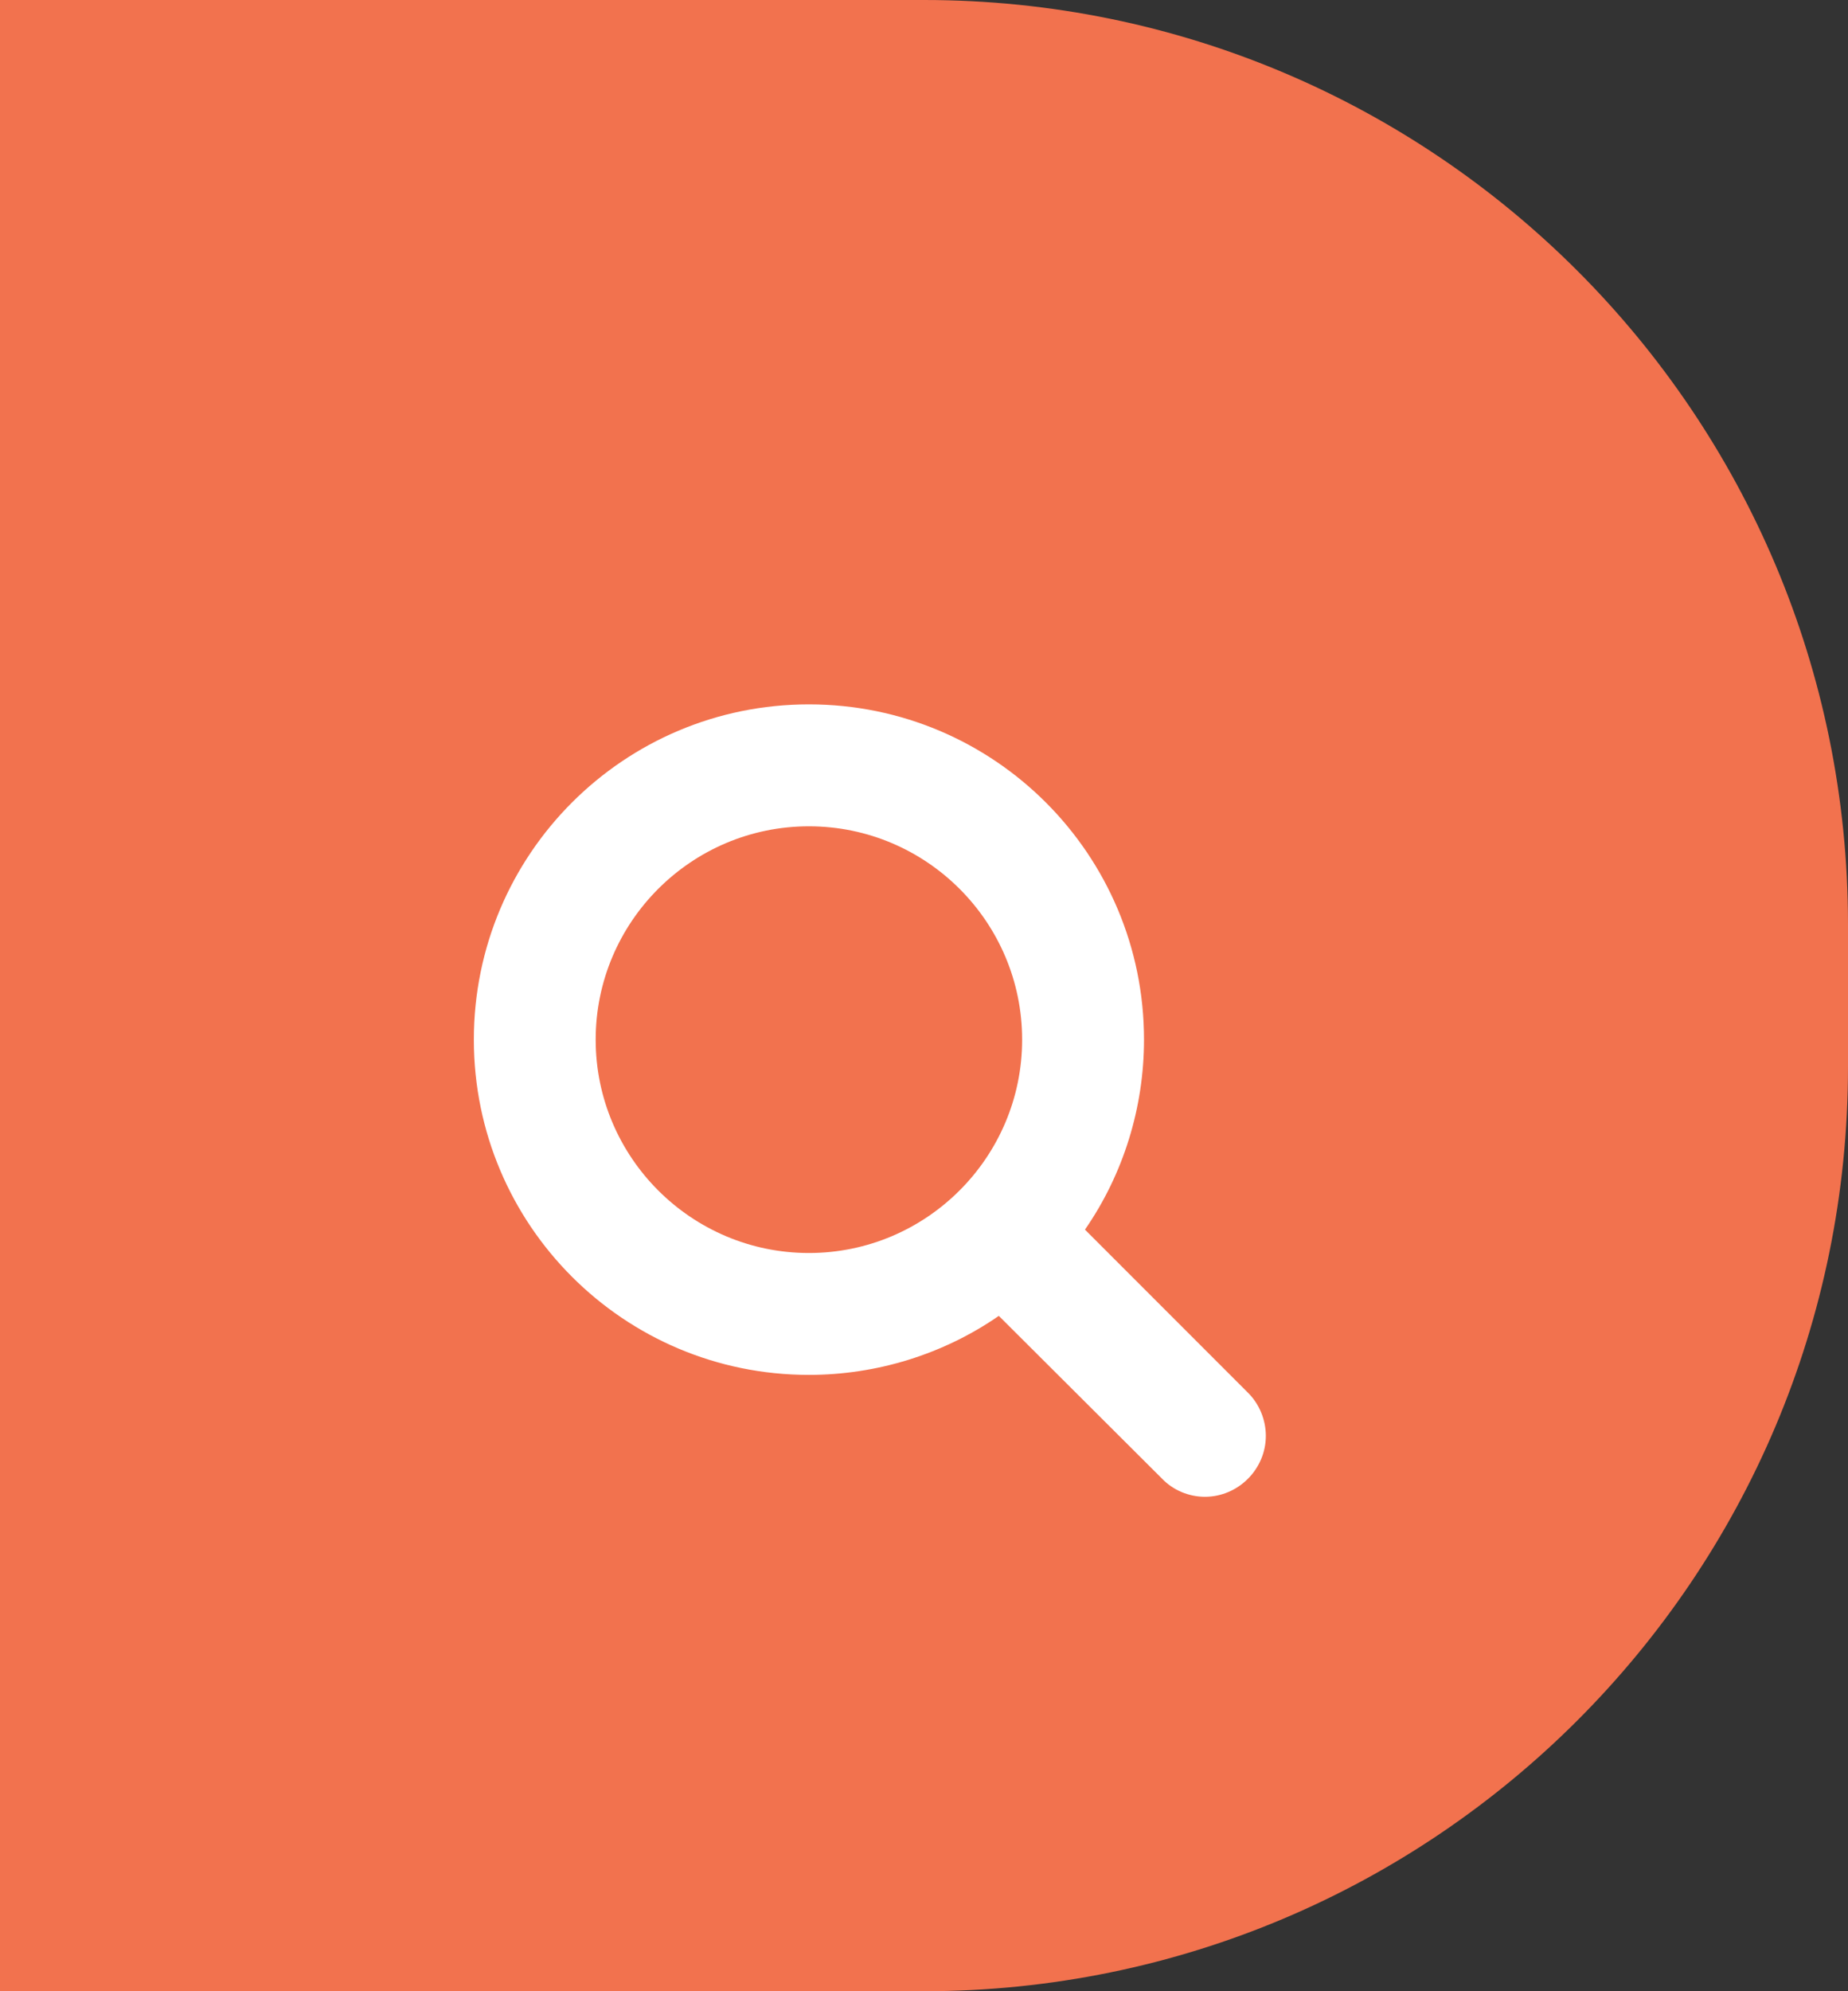
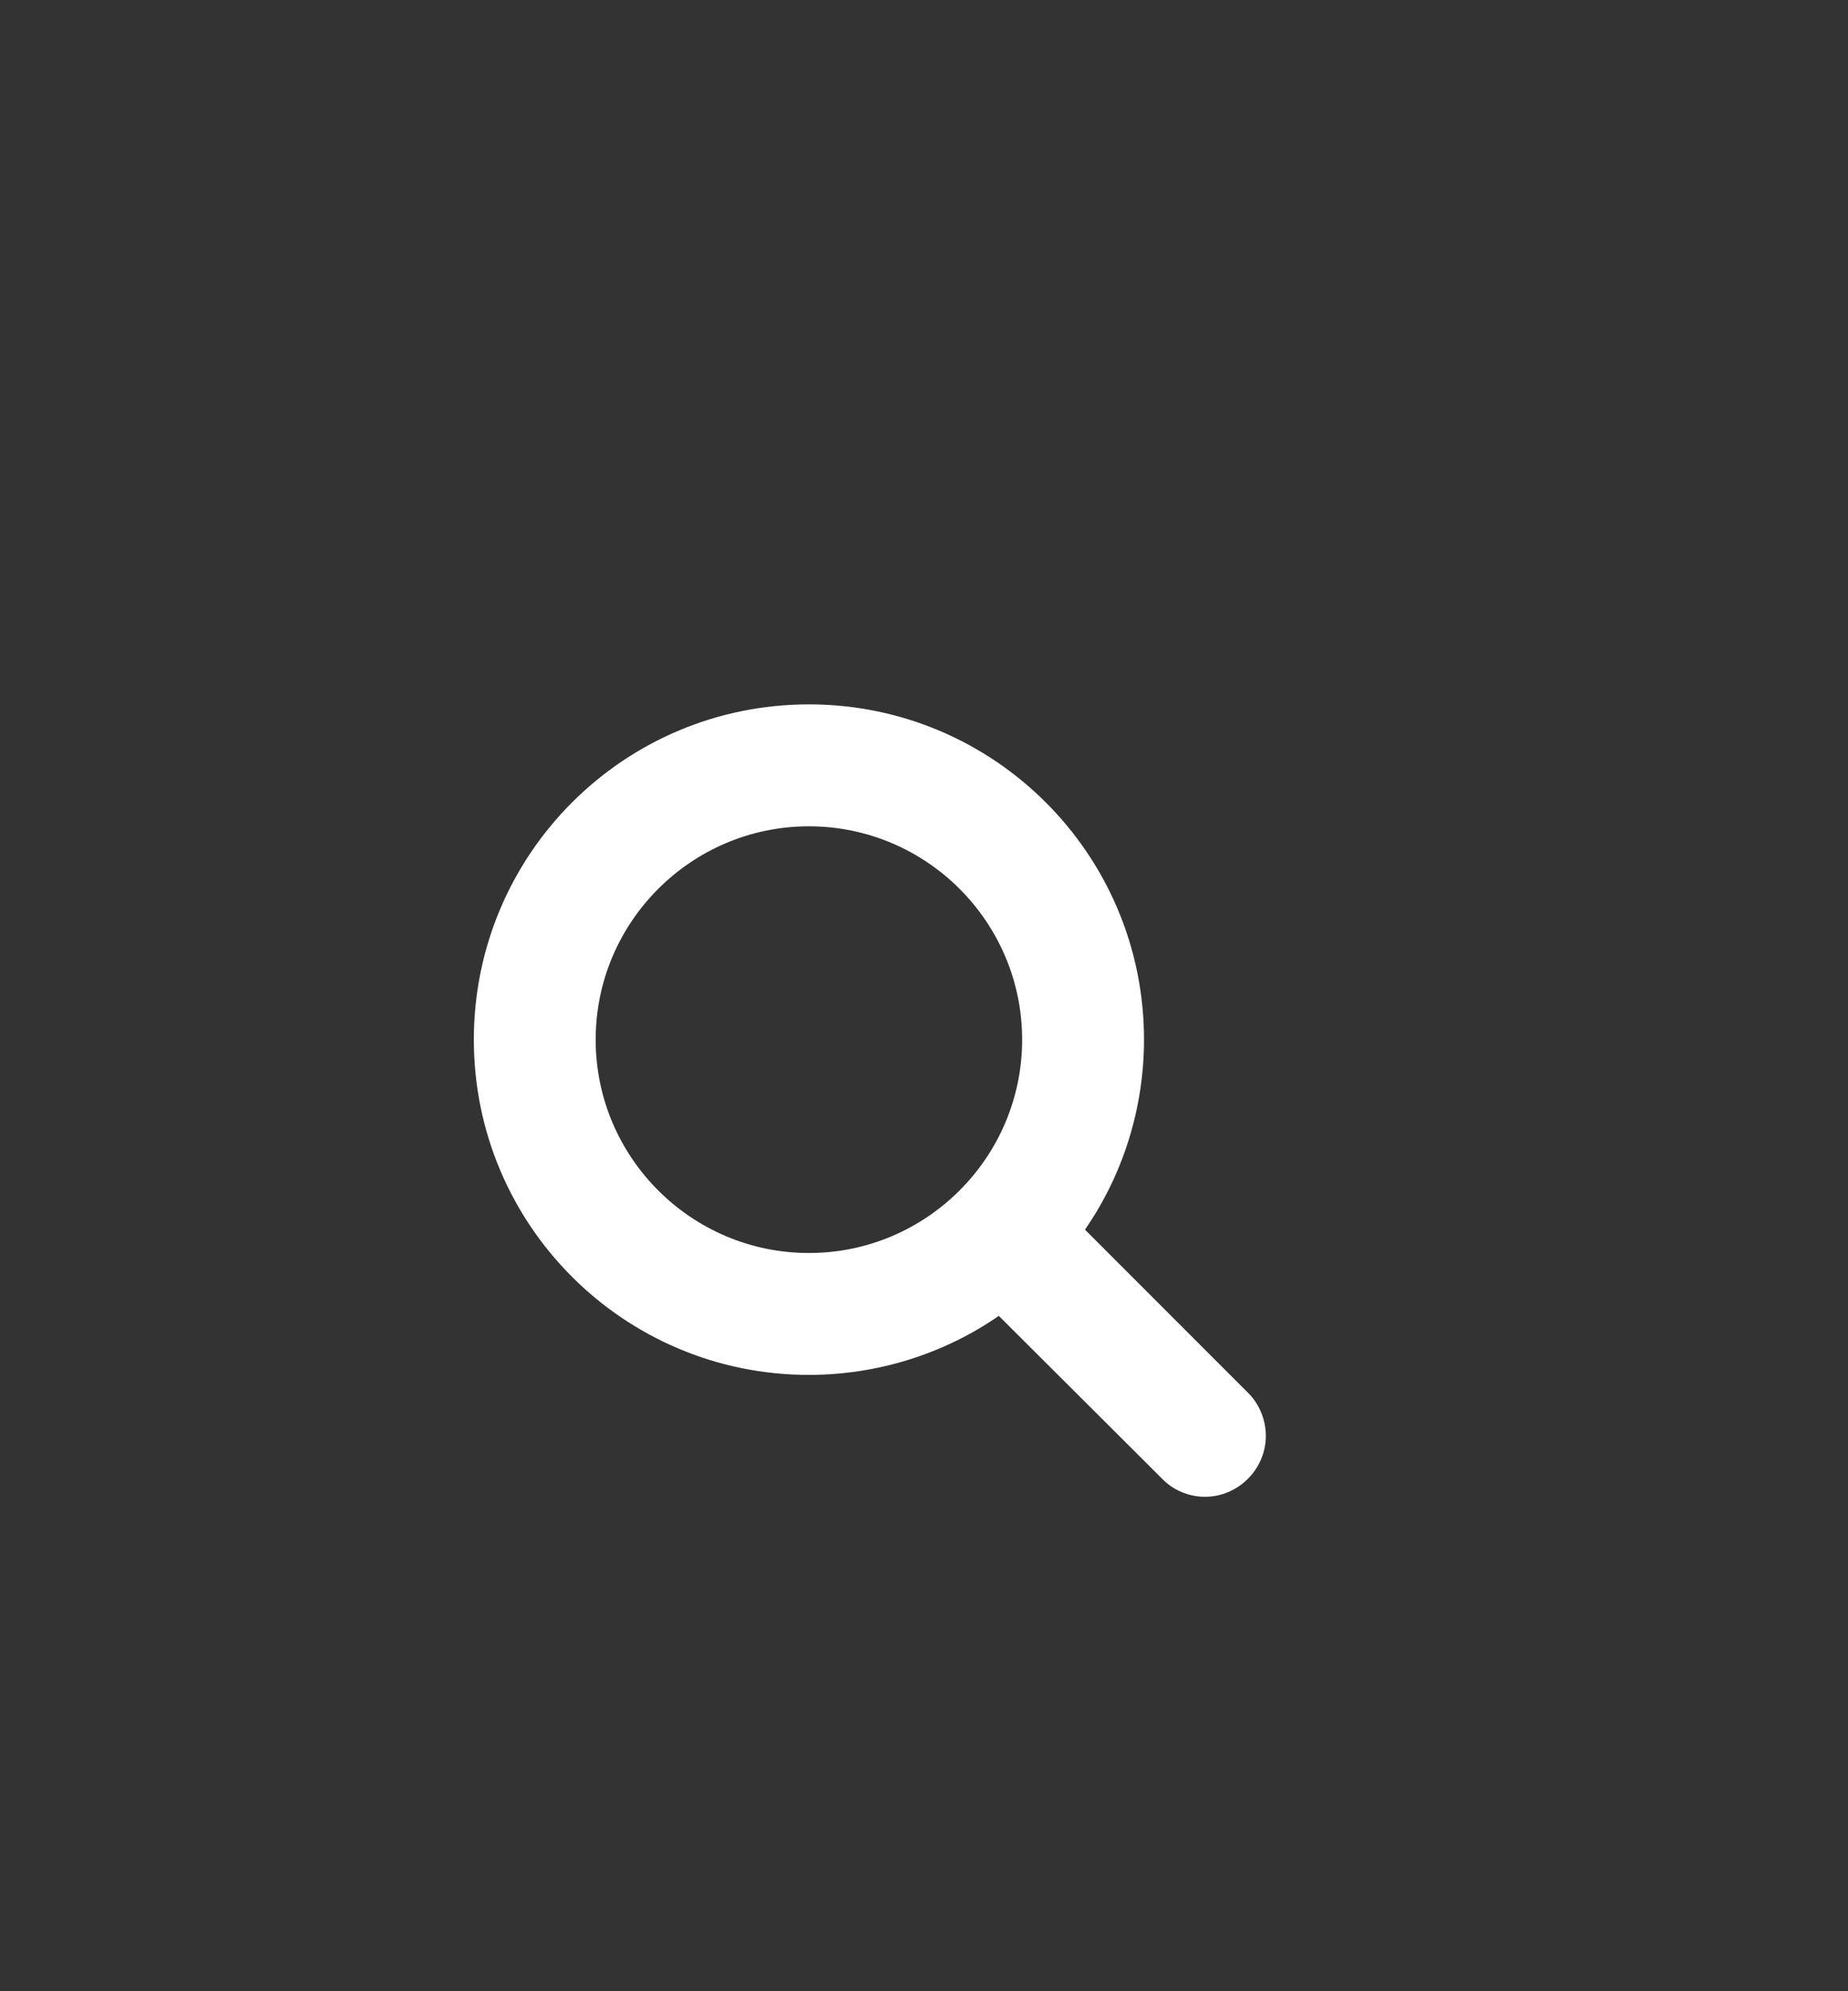
<svg xmlns="http://www.w3.org/2000/svg" width="39" height="42" viewBox="0 0 39 42" fill="none">
  <rect x="0" y="0" width="39" height="42" fill="#333333" stroke="none" />
-   <path d="M0 0H19.5C30.27 0 39 8.73 39 19.5V22.5C39 33.27 30.27 42 19.5 42H0V0Z" fill="#F2724E" />
  <path d="M21.571 21.929C21.571 24.41 19.552 26.429 17.071 26.429C14.59 26.429 12.571 24.41 12.571 21.929C12.571 19.448 14.59 17.429 17.071 17.429C19.552 17.429 21.571 19.448 21.571 21.929ZM26.714 30.286C26.714 29.944 26.574 29.613 26.343 29.382L22.897 25.936C23.711 24.761 24.143 23.355 24.143 21.929C24.143 18.021 20.979 14.857 17.071 14.857C13.164 14.857 10 18.021 10 21.929C10 25.836 13.164 29 17.071 29C18.498 29 19.904 28.568 21.079 27.755L24.525 31.19C24.756 31.431 25.087 31.571 25.429 31.571C26.132 31.571 26.714 30.989 26.714 30.286Z" fill="white" />
</svg>